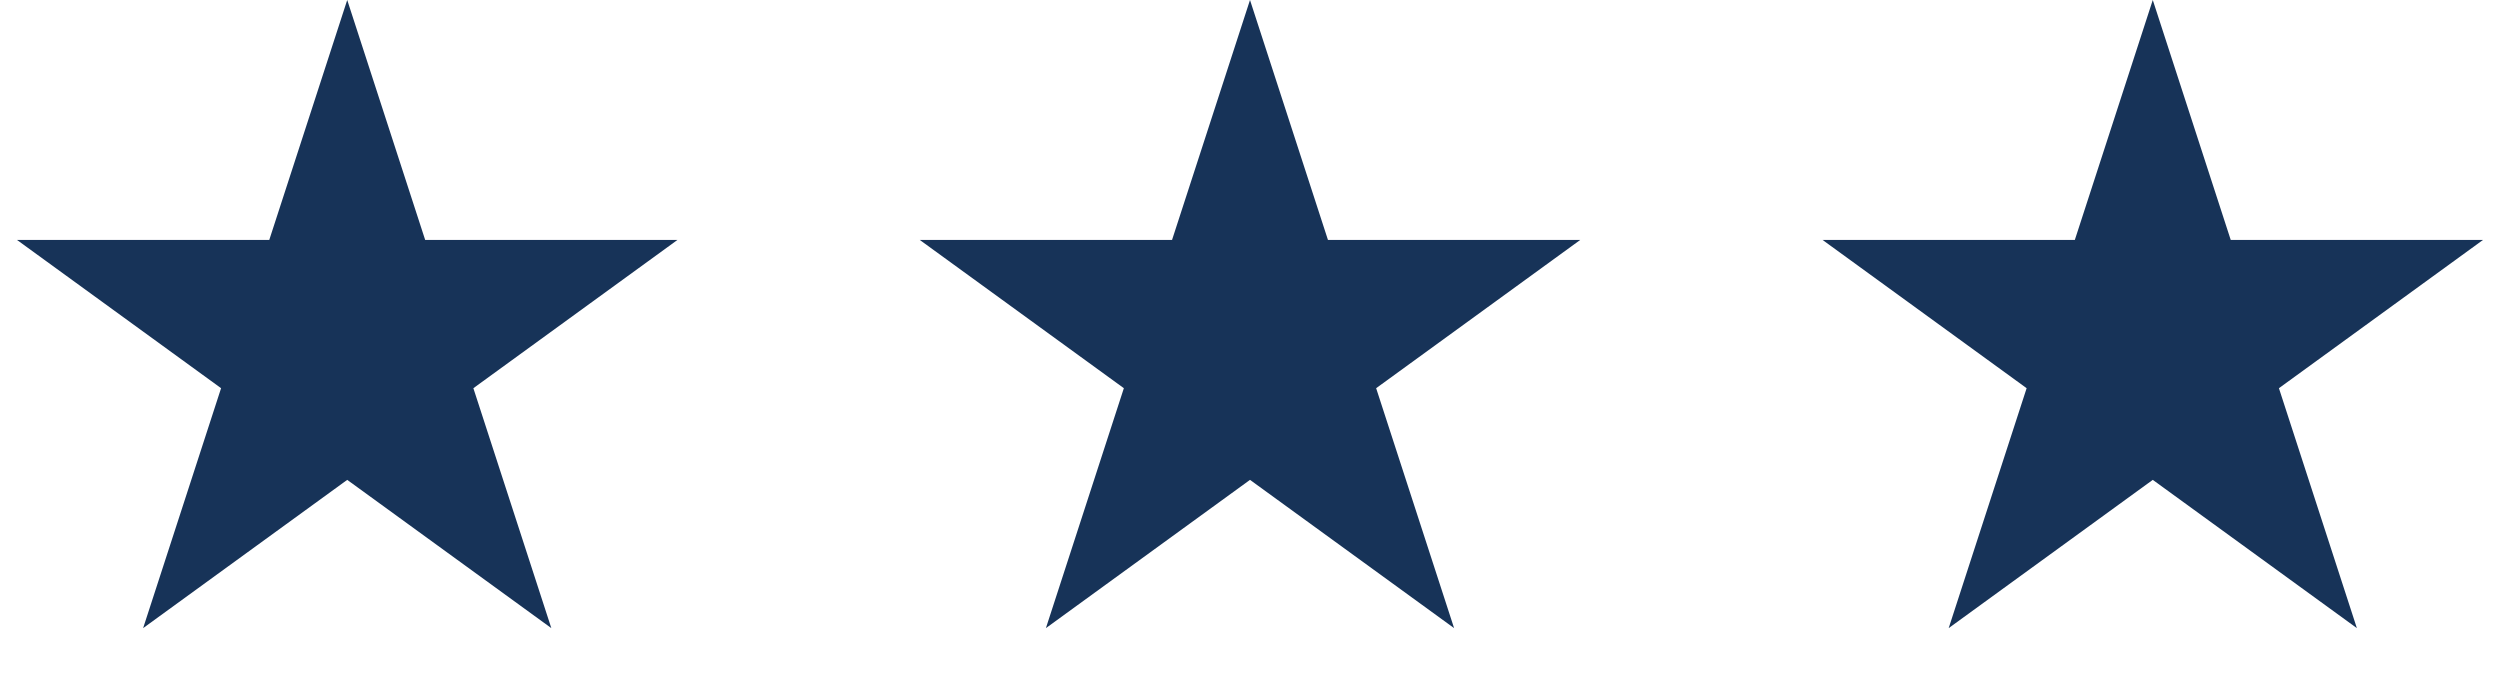
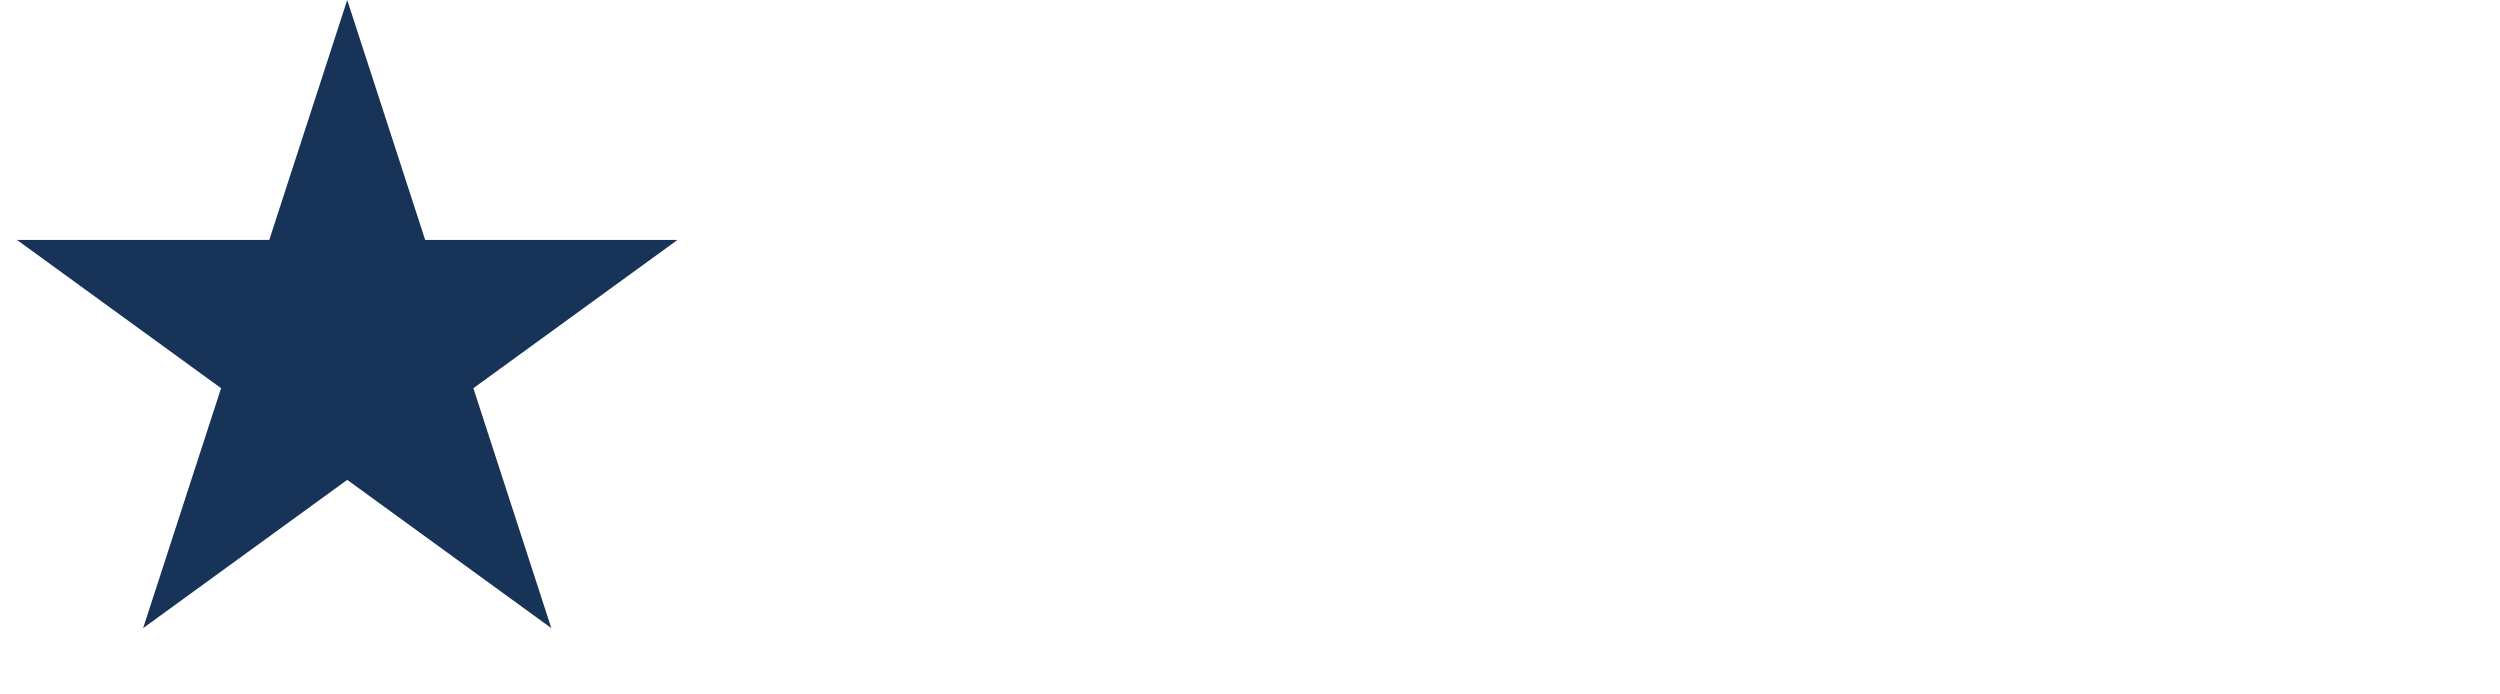
<svg xmlns="http://www.w3.org/2000/svg" width="72" height="20" viewBox="0 0 72 20" fill="none">
  <path d="M10 0L12.245 6.91H19.511L13.633 11.18L15.878 18.09L10 13.82L4.122 18.09L6.367 11.18L0.489 6.91H7.755L10 0Z" fill="#173358" />
-   <path d="M36 0L38.245 6.91H45.511L39.633 11.18L41.878 18.09L36 13.82L30.122 18.09L32.367 11.18L26.489 6.91H33.755L36 0Z" fill="#173358" />
-   <path d="M62 0L64.245 6.91H71.511L65.633 11.18L67.878 18.09L62 13.82L56.122 18.09L58.367 11.18L52.489 6.91H59.755L62 0Z" fill="#173358" />
</svg>